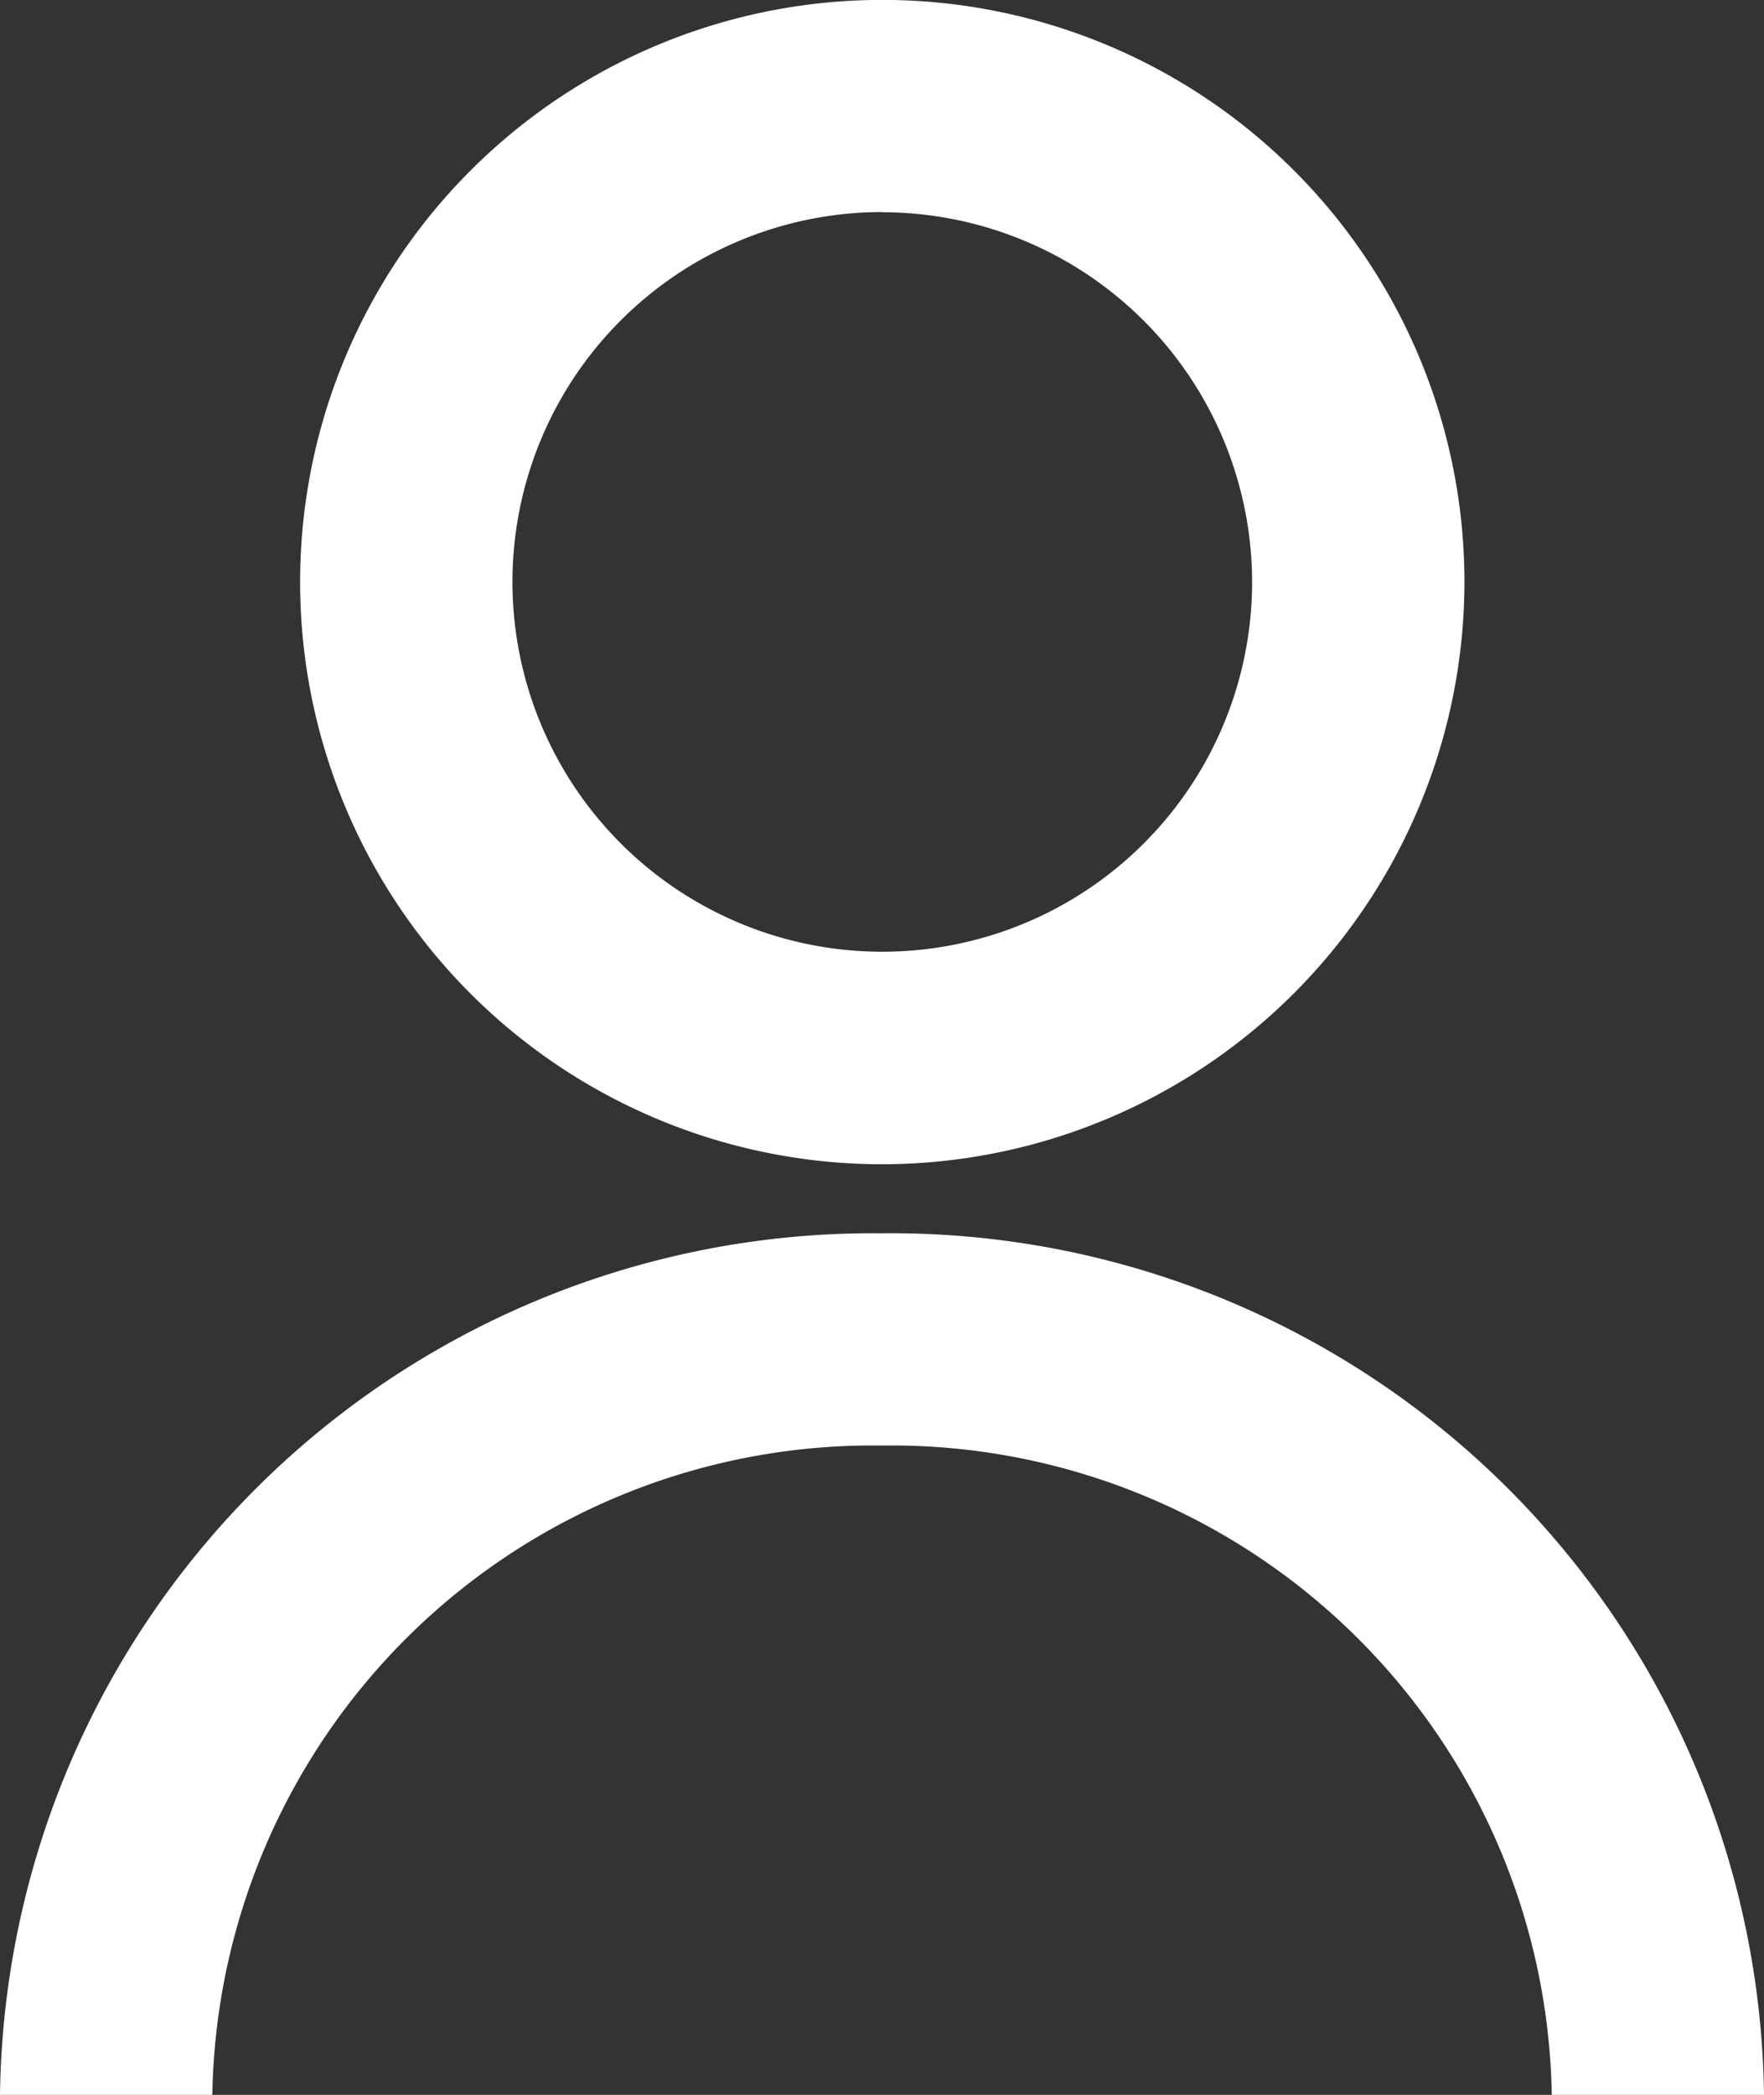
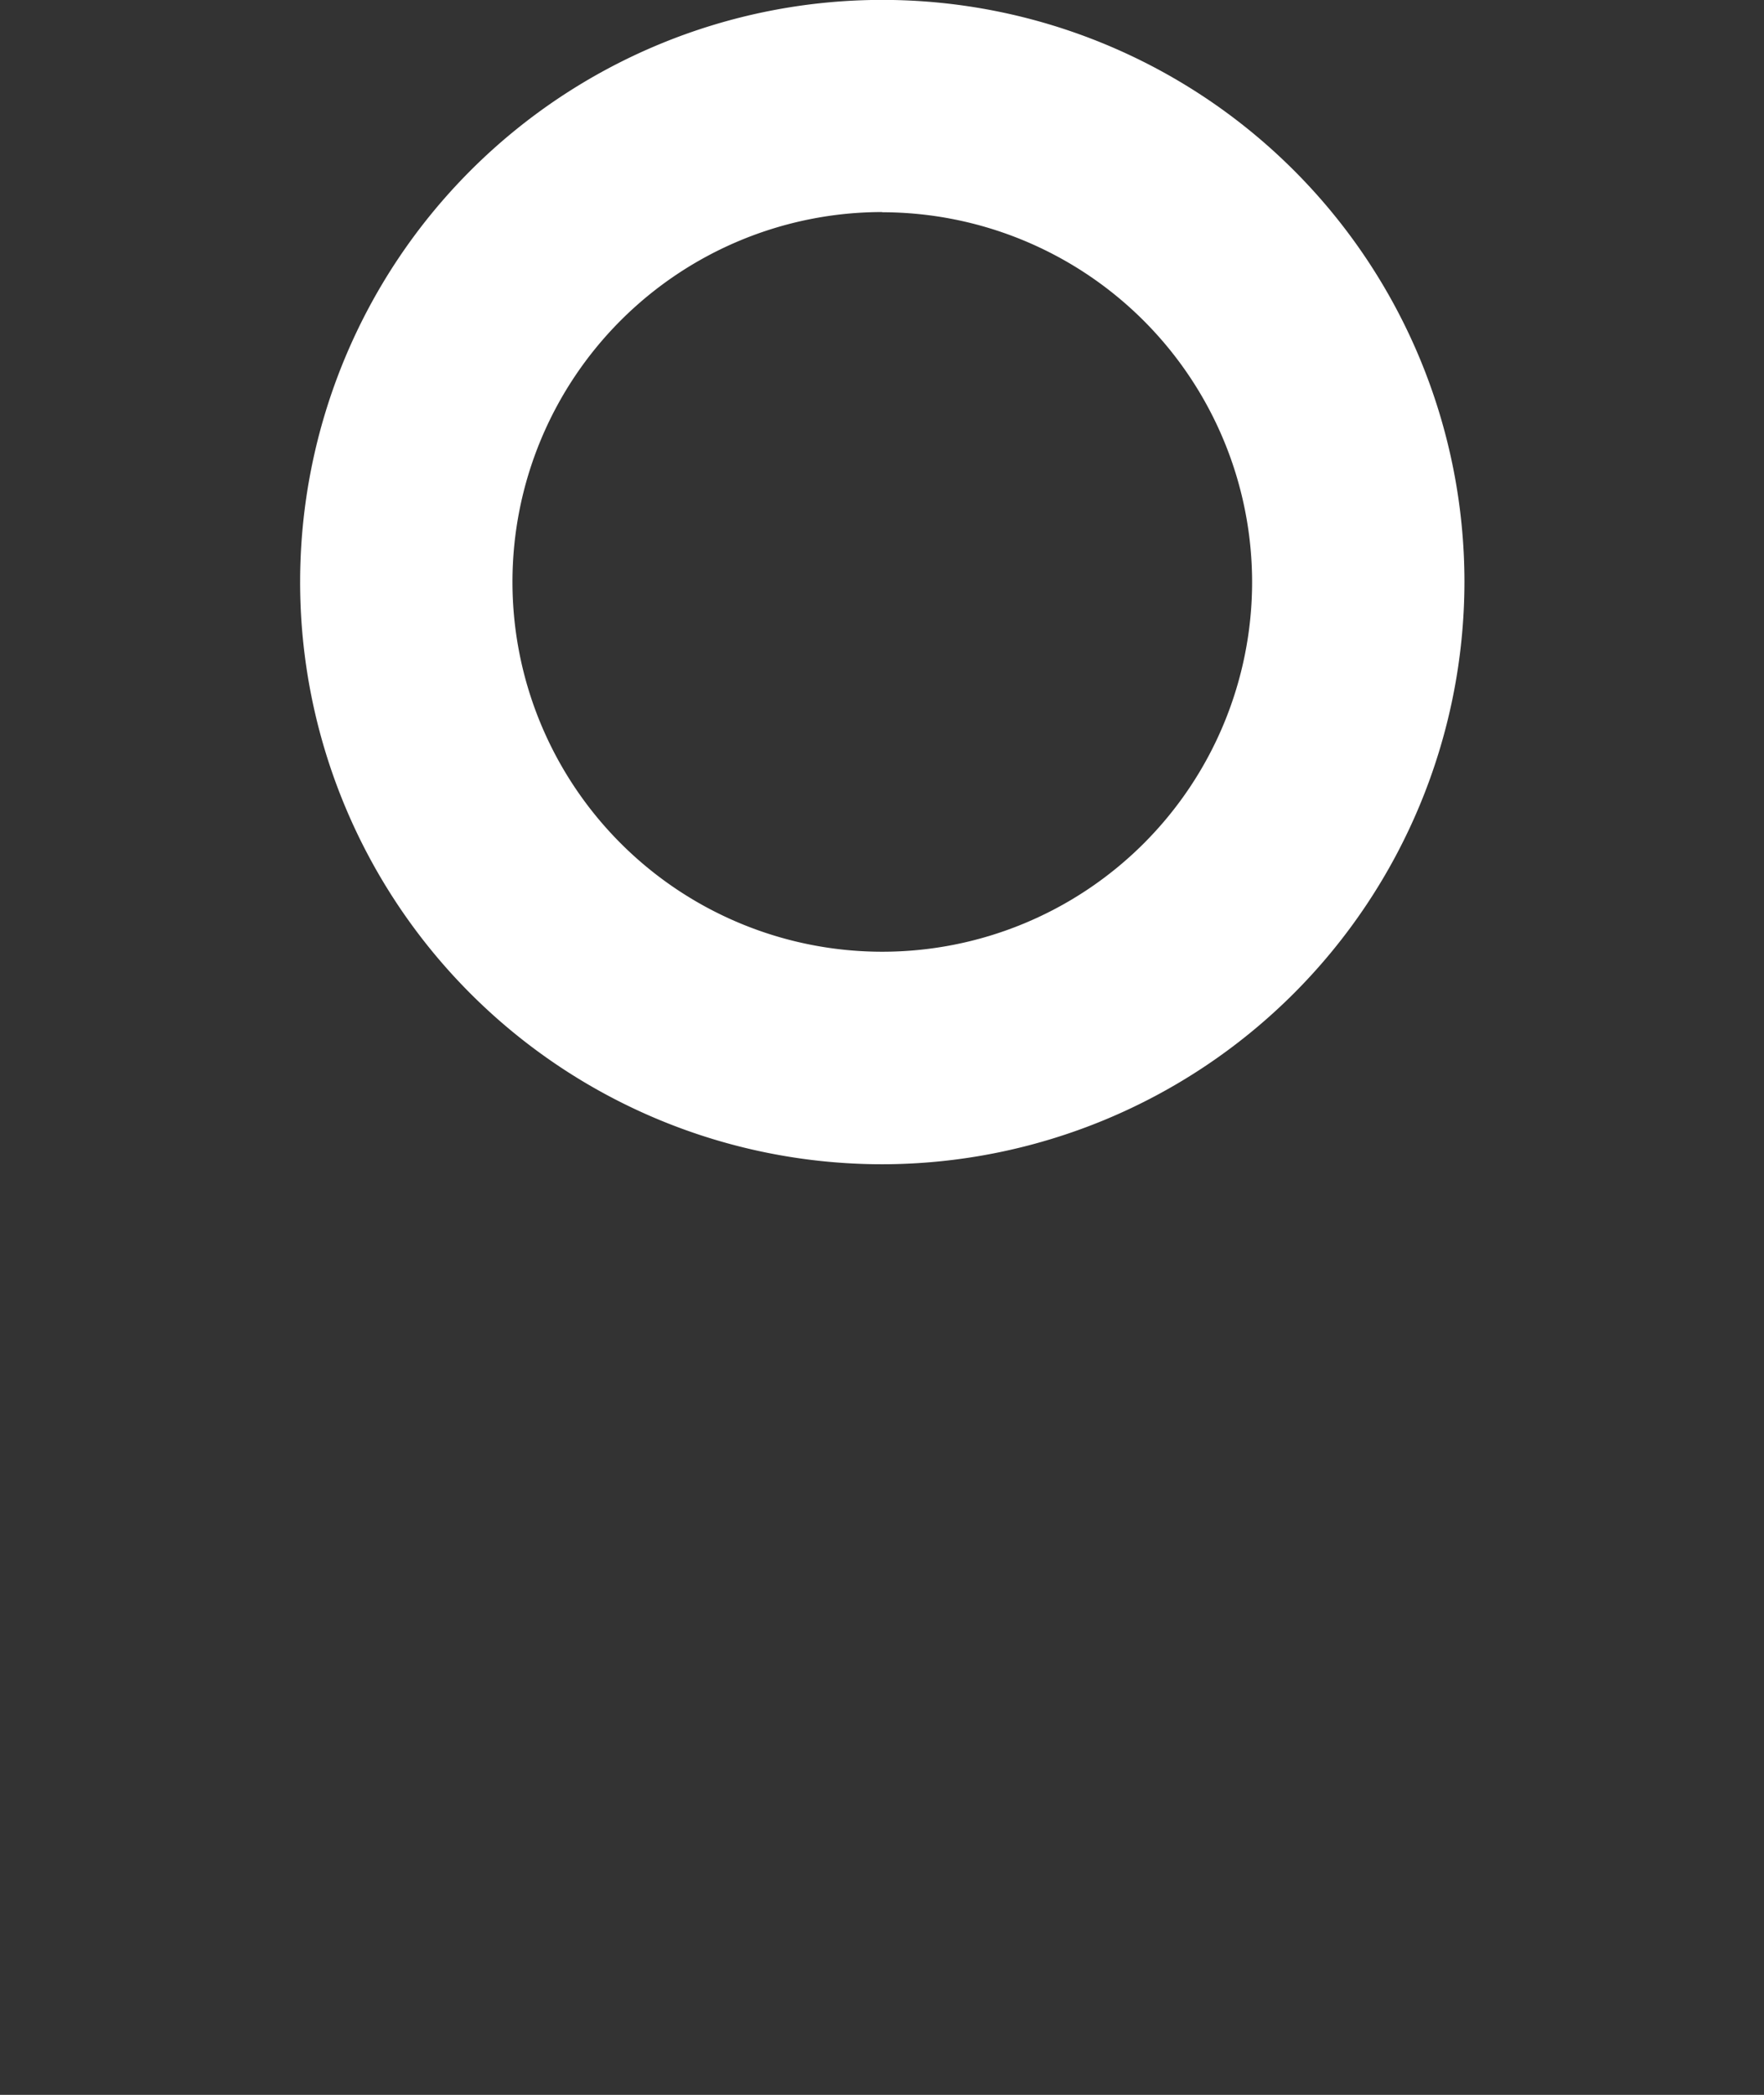
<svg xmlns="http://www.w3.org/2000/svg" width="18.526" height="22" viewBox="0 0 18.526 22">
  <rect x="0" y="0" width="18.526" height="22" fill="#333333" stroke="none" />
  <g id="user-profile" transform="translate(-1.559)">
-     <path id="Tracciato_9" data-name="Tracciato 9" d="M20.085,20.668H17.856a6.936,6.936,0,0,0-7.034-6.819,6.936,6.936,0,0,0-7.033,6.819H1.559a9.167,9.167,0,0,1,9.263-9.048A9.167,9.167,0,0,1,20.085,20.668Z" transform="translate(0 1.332)" fill="#fff" />
    <path id="Tracciato_10" data-name="Tracciato 10" d="M10.5,12.227a6.114,6.114,0,1,1,6.115-6.114A6.122,6.122,0,0,1,10.5,12.227Zm0-10a3.884,3.884,0,1,0,3.885,3.884A3.888,3.888,0,0,0,10.5,2.229Z" transform="translate(0.324)" fill="#fff" />
  </g>
</svg>